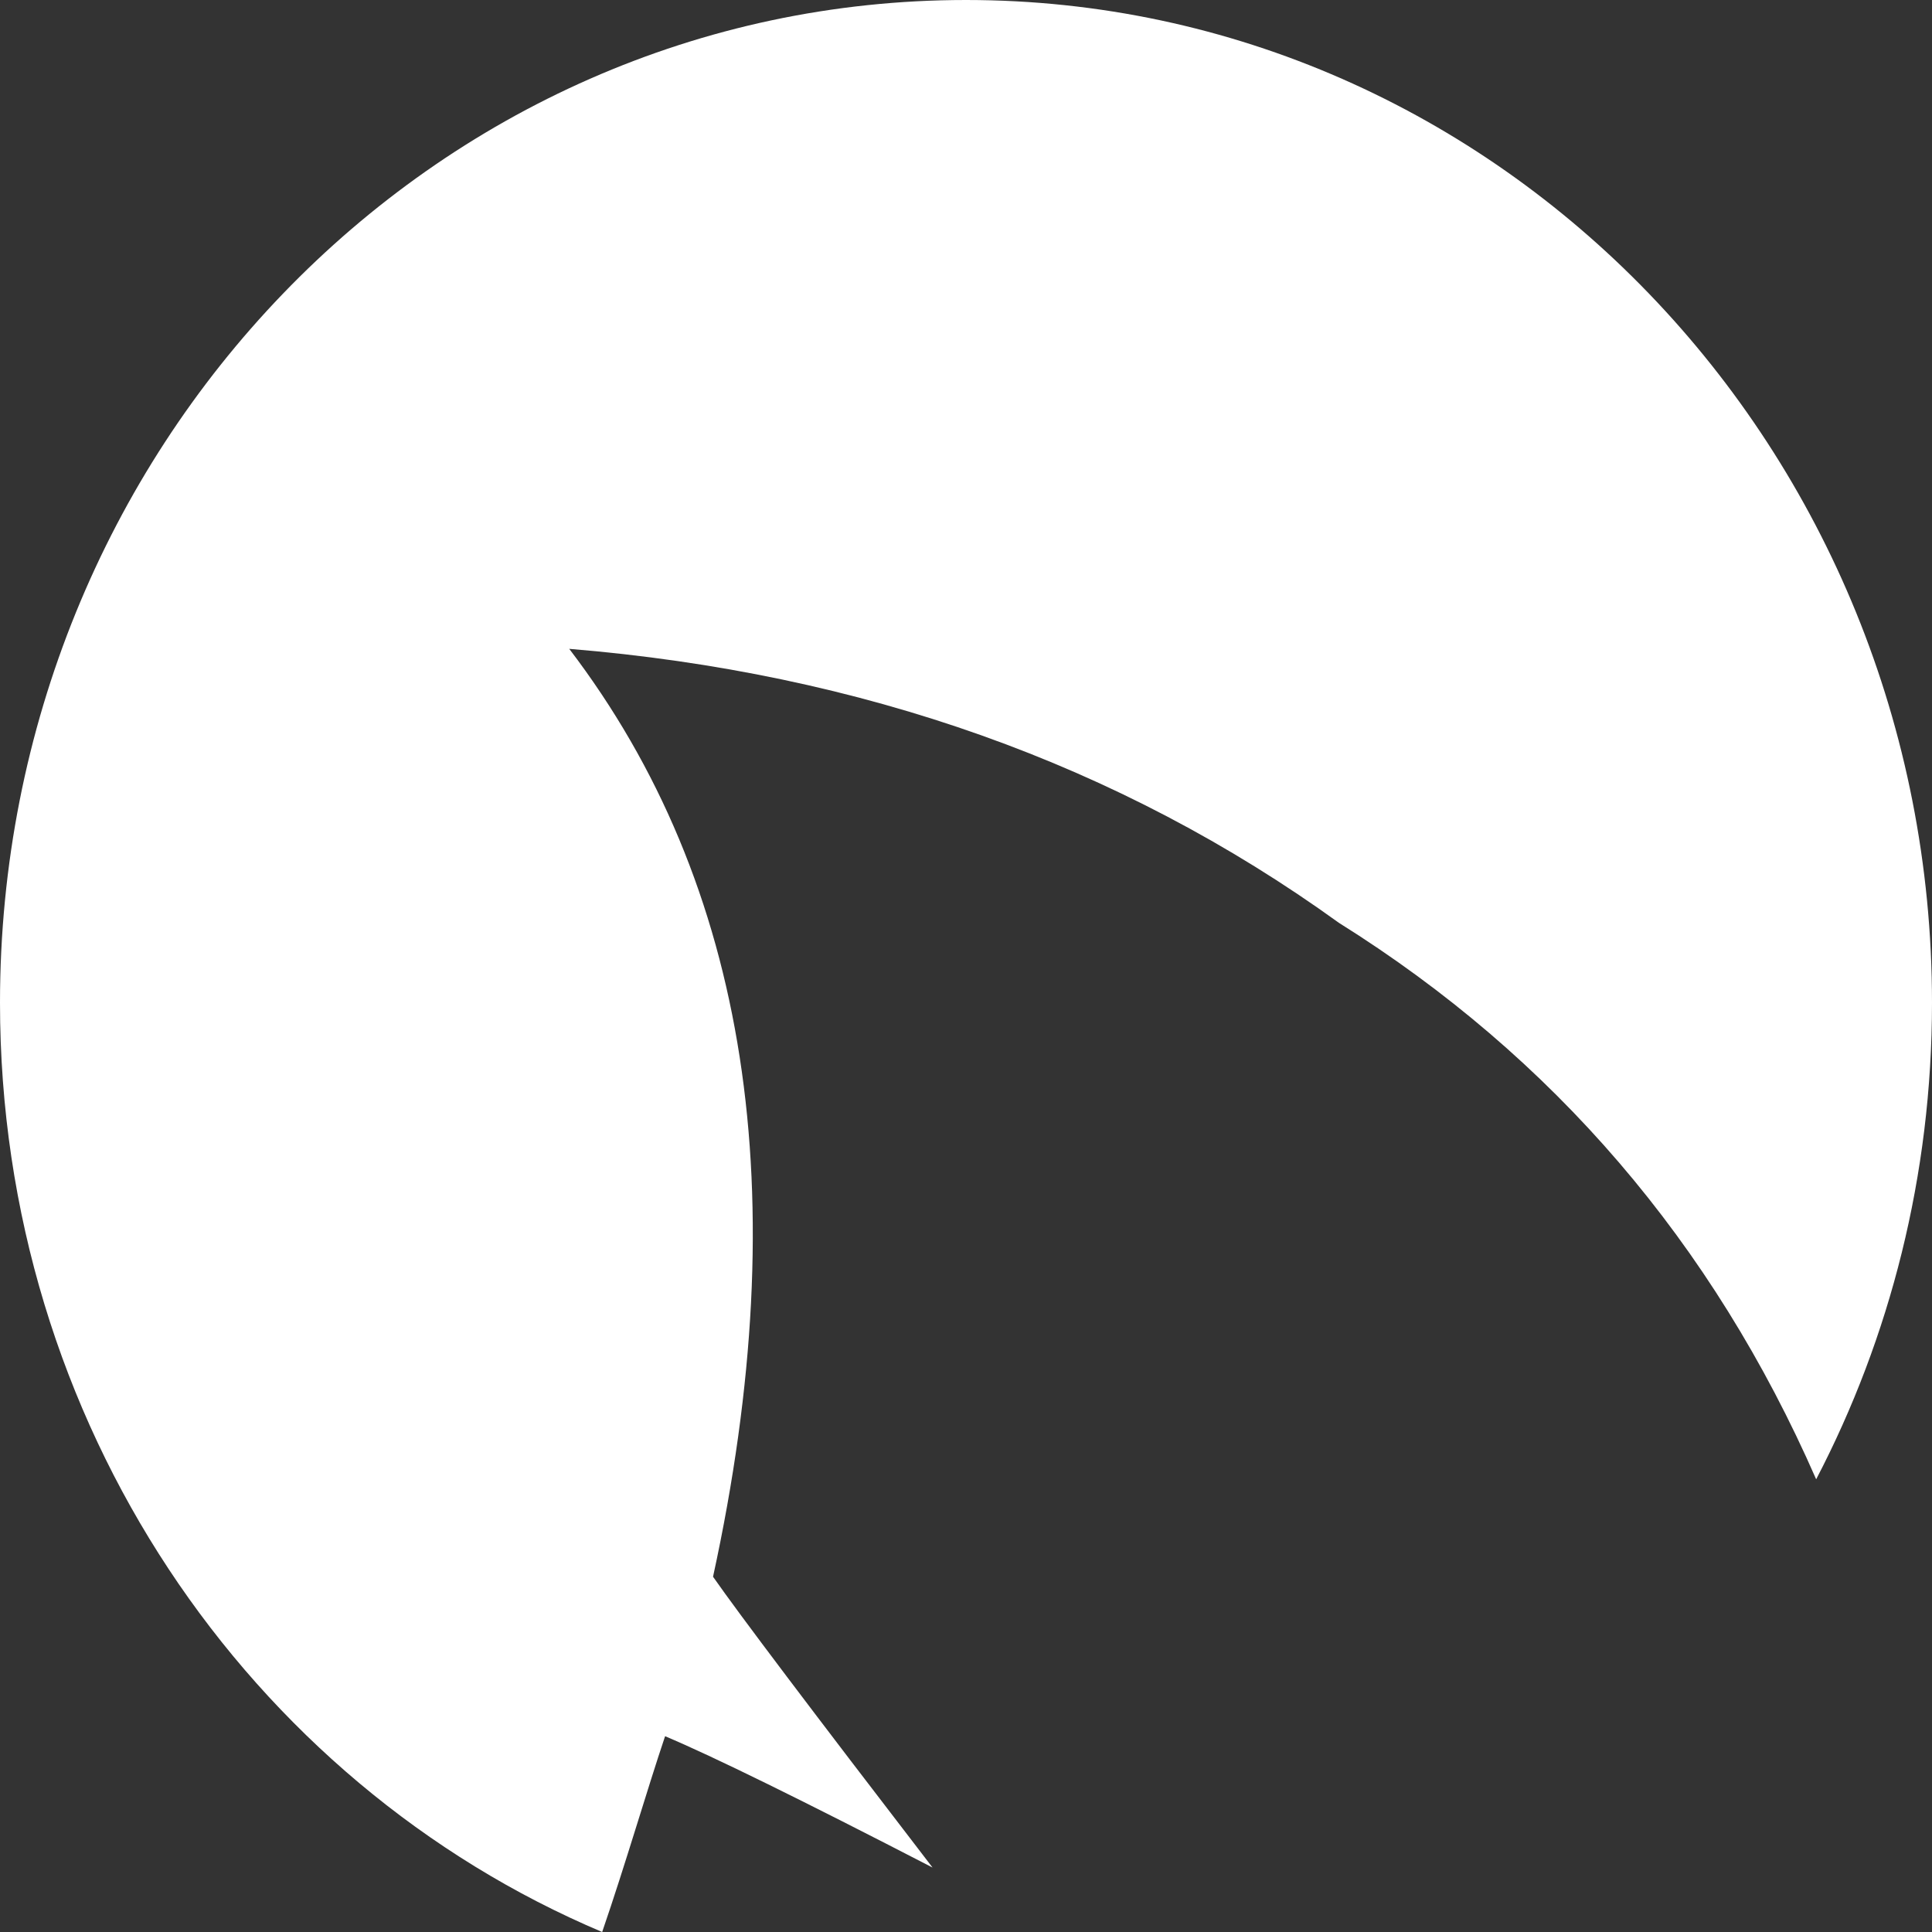
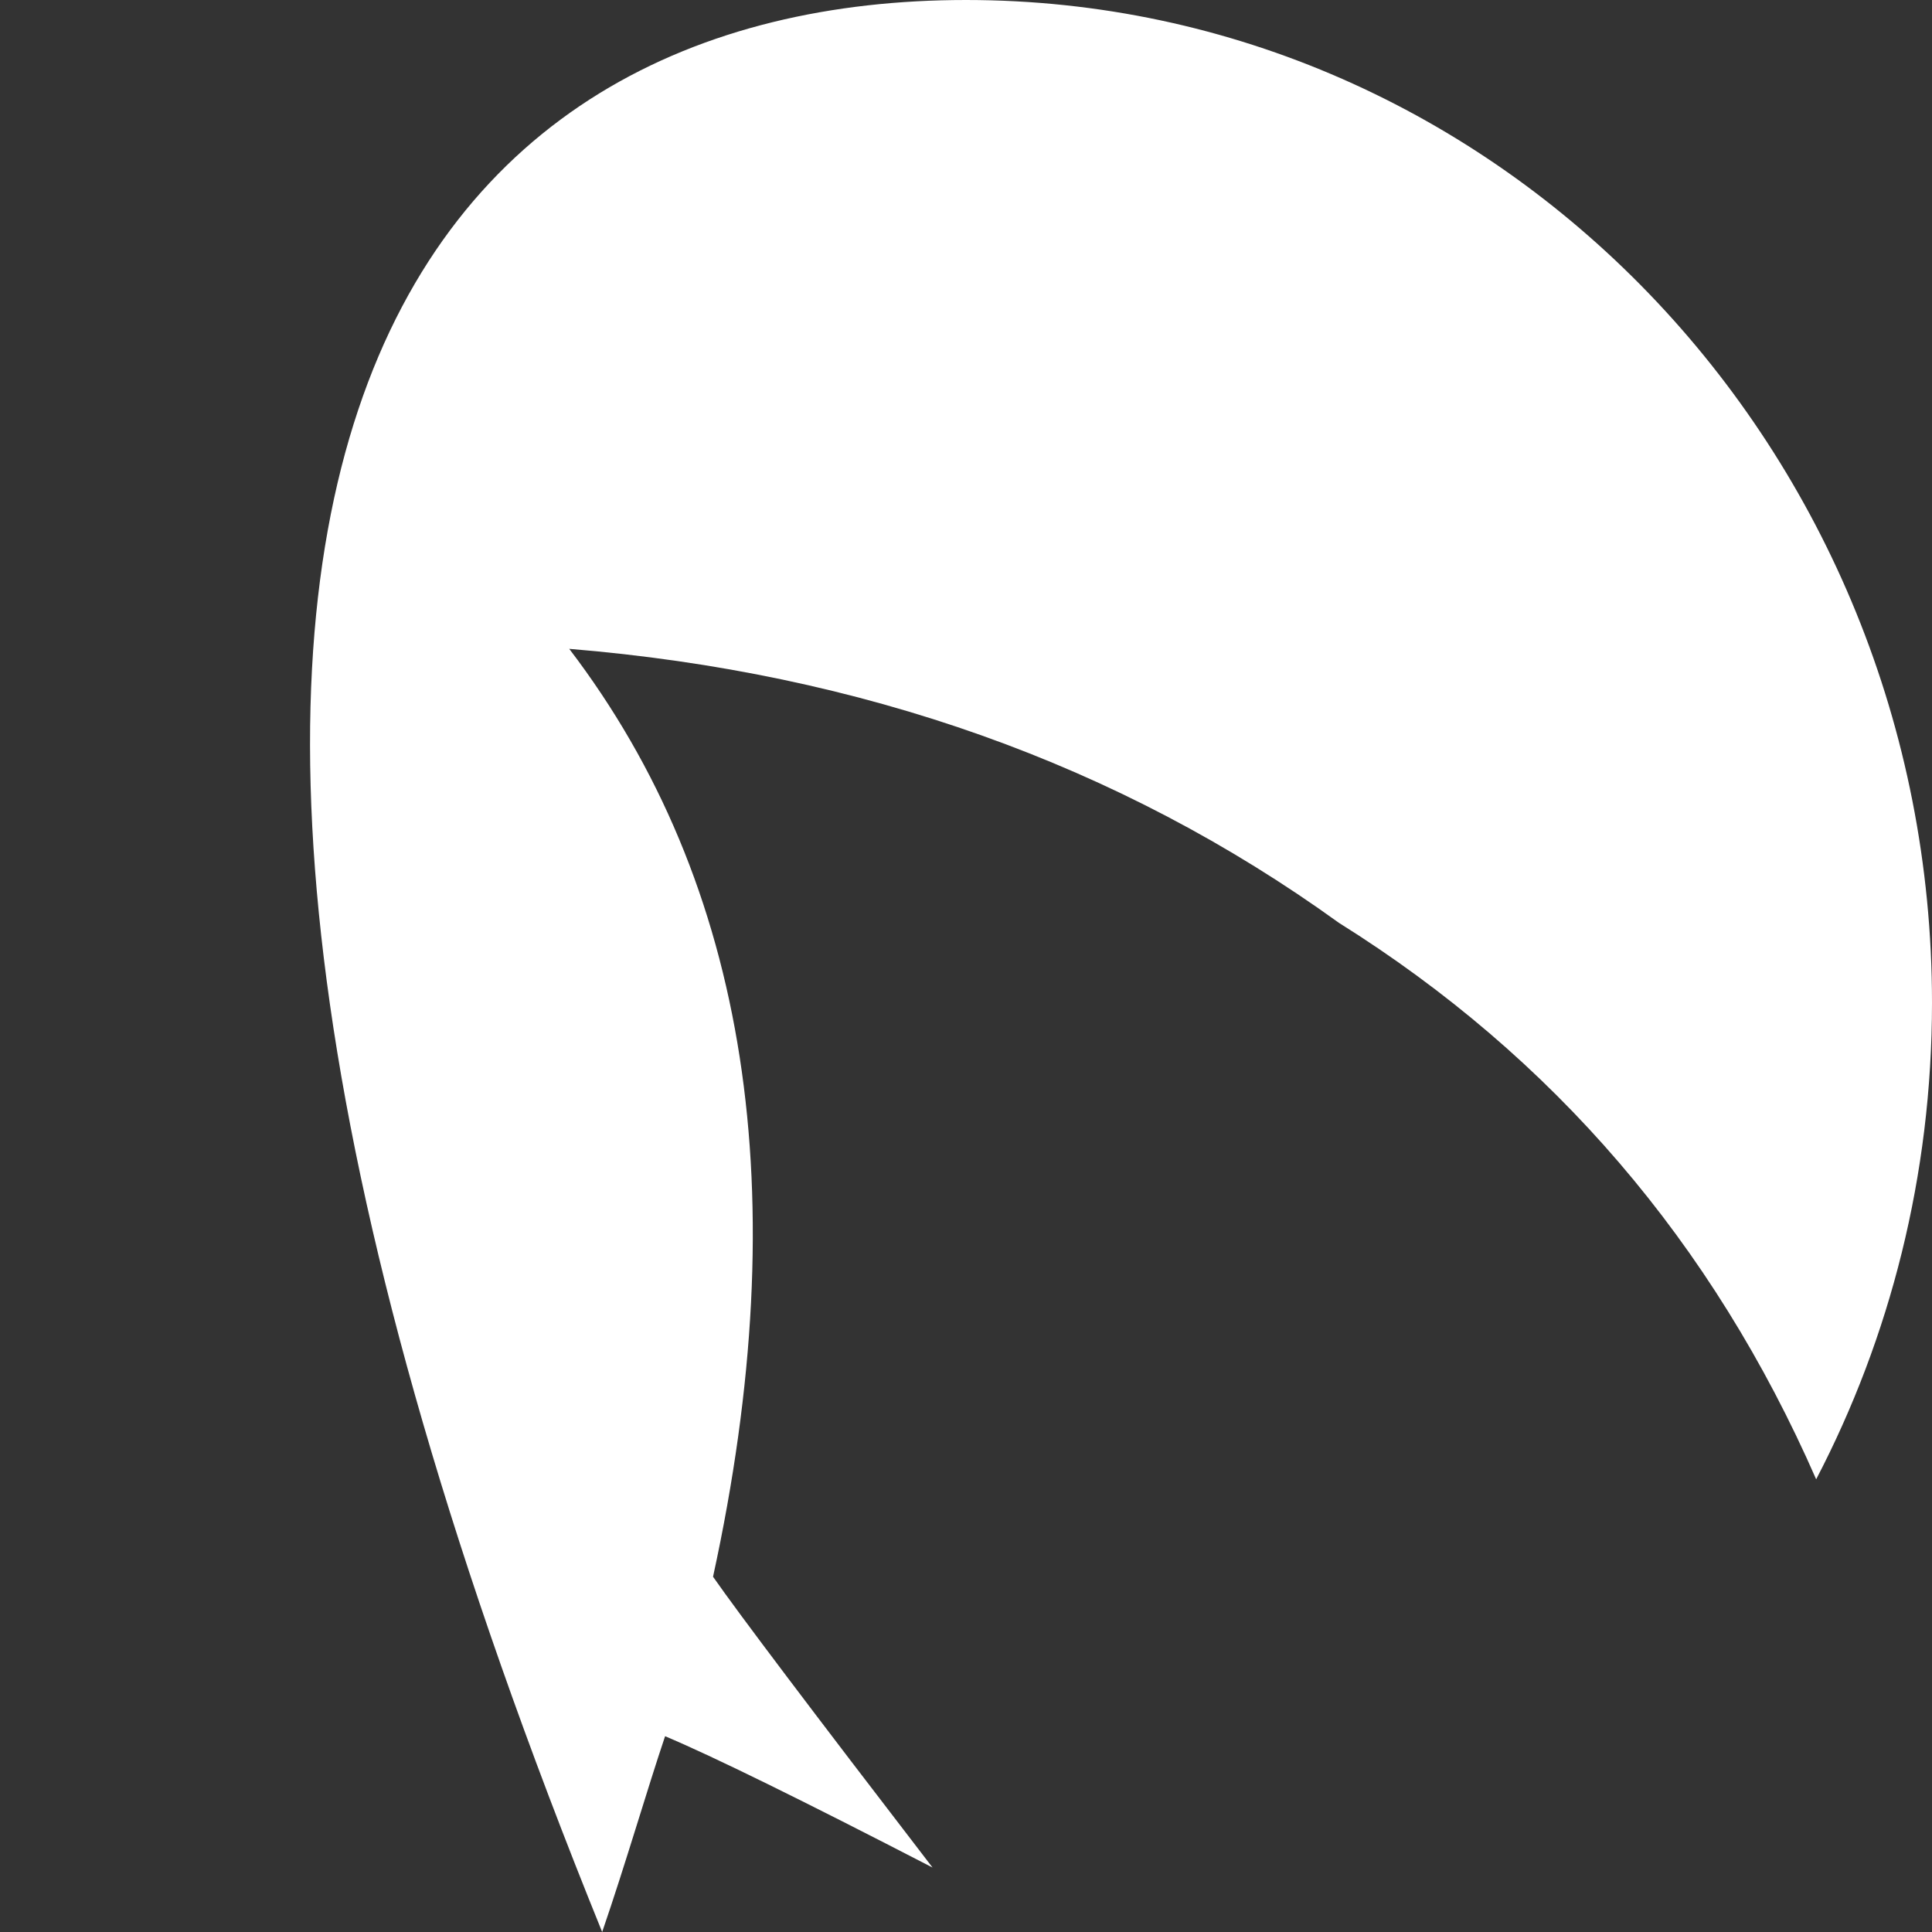
<svg xmlns="http://www.w3.org/2000/svg" width="44" height="44" viewBox="0 0 44 44" fill="none">
  <rect x="0" y="0" width="44" height="44" fill="#333333" stroke="none" />
-   <path fill-rule="evenodd" clip-rule="evenodd" d="M22 0C34.15 0 44 10.225 44 22.837C44 26.765 43.045 30.462 41.362 33.69C39.002 28.3 35.379 24.076 30.493 21.017C25.492 17.408 19.649 15.328 12.964 14.777C17.048 20.131 18.14 27.175 16.239 35.909C16.815 36.736 18.481 38.944 21.238 42.532C18.269 40.998 16.239 40.001 15.147 39.541C14.726 40.792 14.248 42.448 13.714 44C5.67 40.602 0 32.407 0 22.837C0 10.225 9.85 0 22 0Z" fill="white" />
+   <path fill-rule="evenodd" clip-rule="evenodd" d="M22 0C34.15 0 44 10.225 44 22.837C44 26.765 43.045 30.462 41.362 33.69C39.002 28.3 35.379 24.076 30.493 21.017C25.492 17.408 19.649 15.328 12.964 14.777C17.048 20.131 18.14 27.175 16.239 35.909C16.815 36.736 18.481 38.944 21.238 42.532C18.269 40.998 16.239 40.001 15.147 39.541C14.726 40.792 14.248 42.448 13.714 44C0 10.225 9.85 0 22 0Z" fill="white" />
</svg>